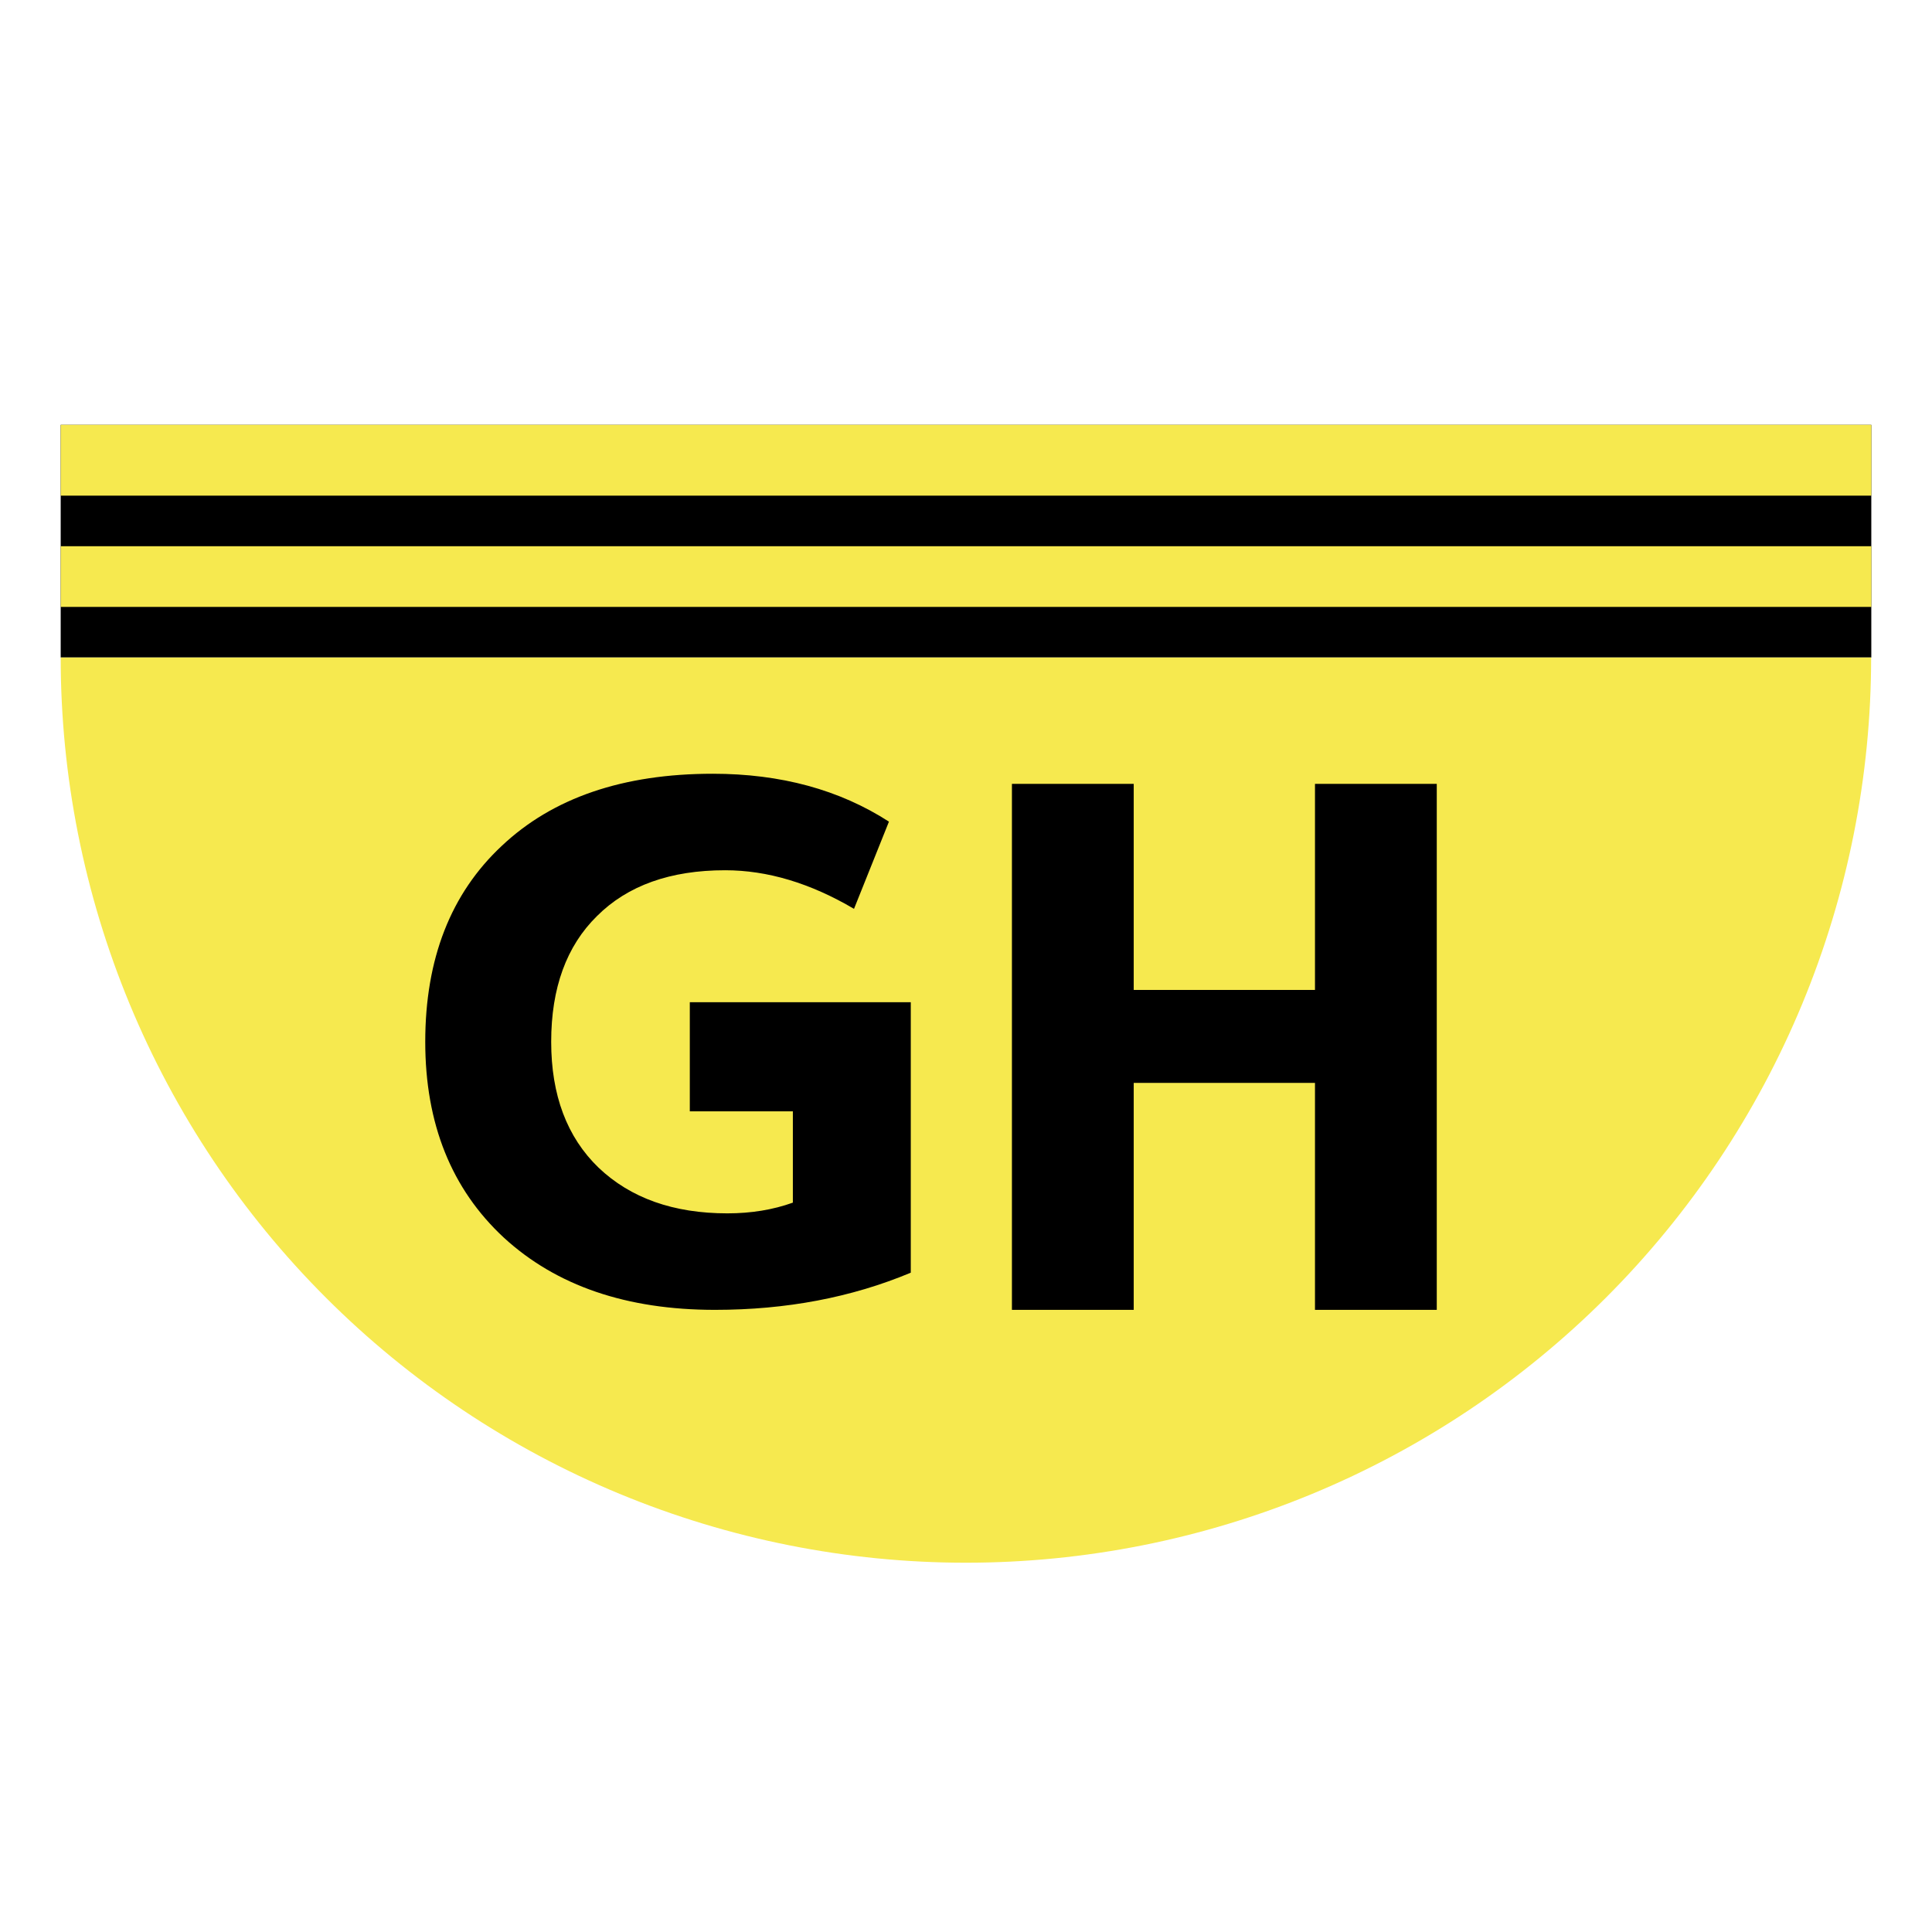
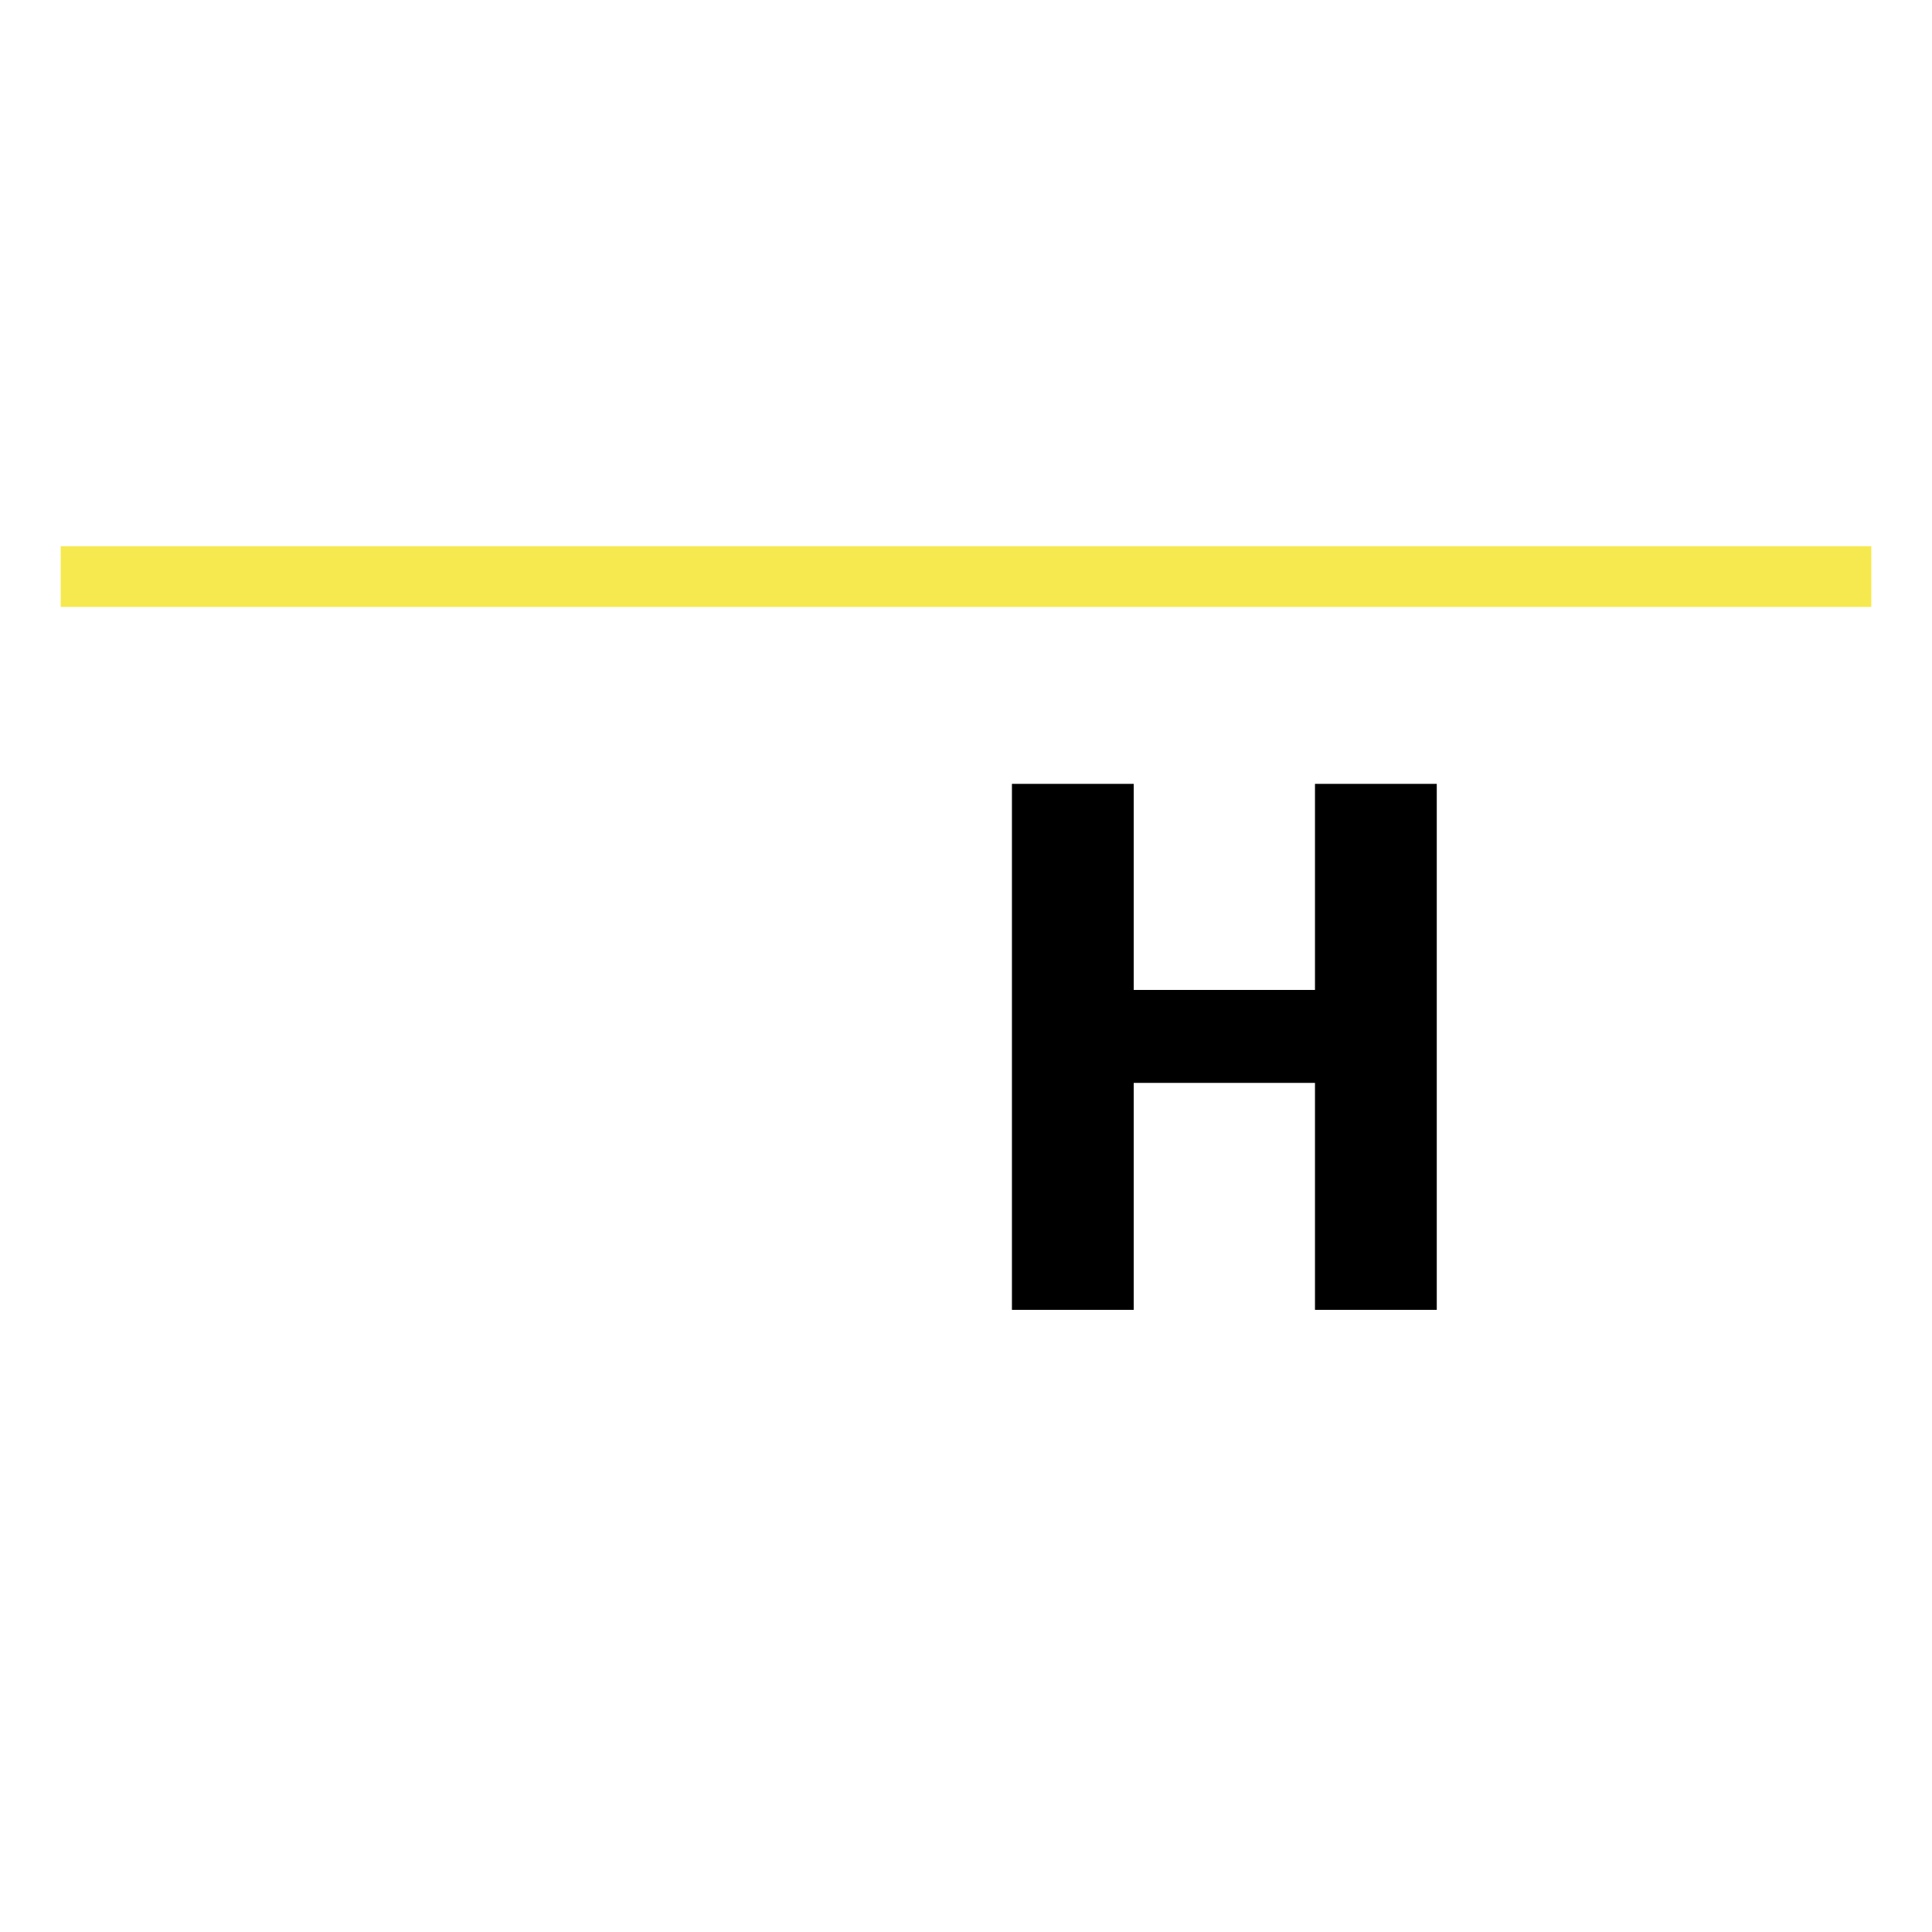
<svg xmlns="http://www.w3.org/2000/svg" width="191" height="191" viewBox="0 0 191 191" fill="none">
-   <path d="M185 42L185 65L6 65L6 42L185 42Z" fill="black" />
-   <path d="M184.983 65C184.983 76.753 182.668 88.39 178.171 99.247C173.674 110.105 167.082 119.97 158.772 128.281C150.462 136.591 140.596 143.182 129.739 147.68C118.881 152.177 107.244 154.492 95.492 154.492C83.739 154.492 72.102 152.177 61.245 147.68C50.387 143.182 40.522 136.591 32.212 128.281C23.901 119.97 17.309 110.105 12.812 99.247C8.315 88.39 6 76.753 6 65L95.492 65H184.983Z" fill="#F6E94F" />
-   <path d="M130.001 107.056H112.081V129.494H100.041V77.494H112.081V97.867H130.001V77.494H142.041V129.494H130.001V107.056Z" fill="black" />
-   <path d="M71.69 86.034C66.269 86.034 62.047 87.542 59.025 90.557C56.002 93.525 54.491 97.671 54.491 102.994C54.491 108.271 56.05 112.416 59.169 115.431C62.335 118.447 66.581 119.954 71.906 119.954C74.257 119.954 76.416 119.601 78.383 118.894V109.866H68.195V99.081H90.041V125.819C84.188 128.269 77.735 129.494 70.683 129.494C61.951 129.494 54.995 127.115 49.813 122.357C44.632 117.551 42.041 111.097 42.041 102.994C42.041 94.797 44.56 88.343 49.597 83.632C54.635 78.873 61.591 76.494 70.467 76.494C77.183 76.494 82.989 78.072 87.882 81.229L84.428 89.85C80.11 87.306 75.864 86.034 71.69 86.034Z" fill="black" />
+   <path d="M130.001 107.056H112.081V129.494H100.041V77.494H112.081V97.867H130.001V77.494H142.041V129.494H130.001Z" fill="black" />
  <path d="M185 54L185 60L6 60L6 54L185 54Z" fill="#F6E94F" />
-   <path d="M185 42L185 49L6 49L6 42L185 42Z" fill="#F6E94F" />
</svg>